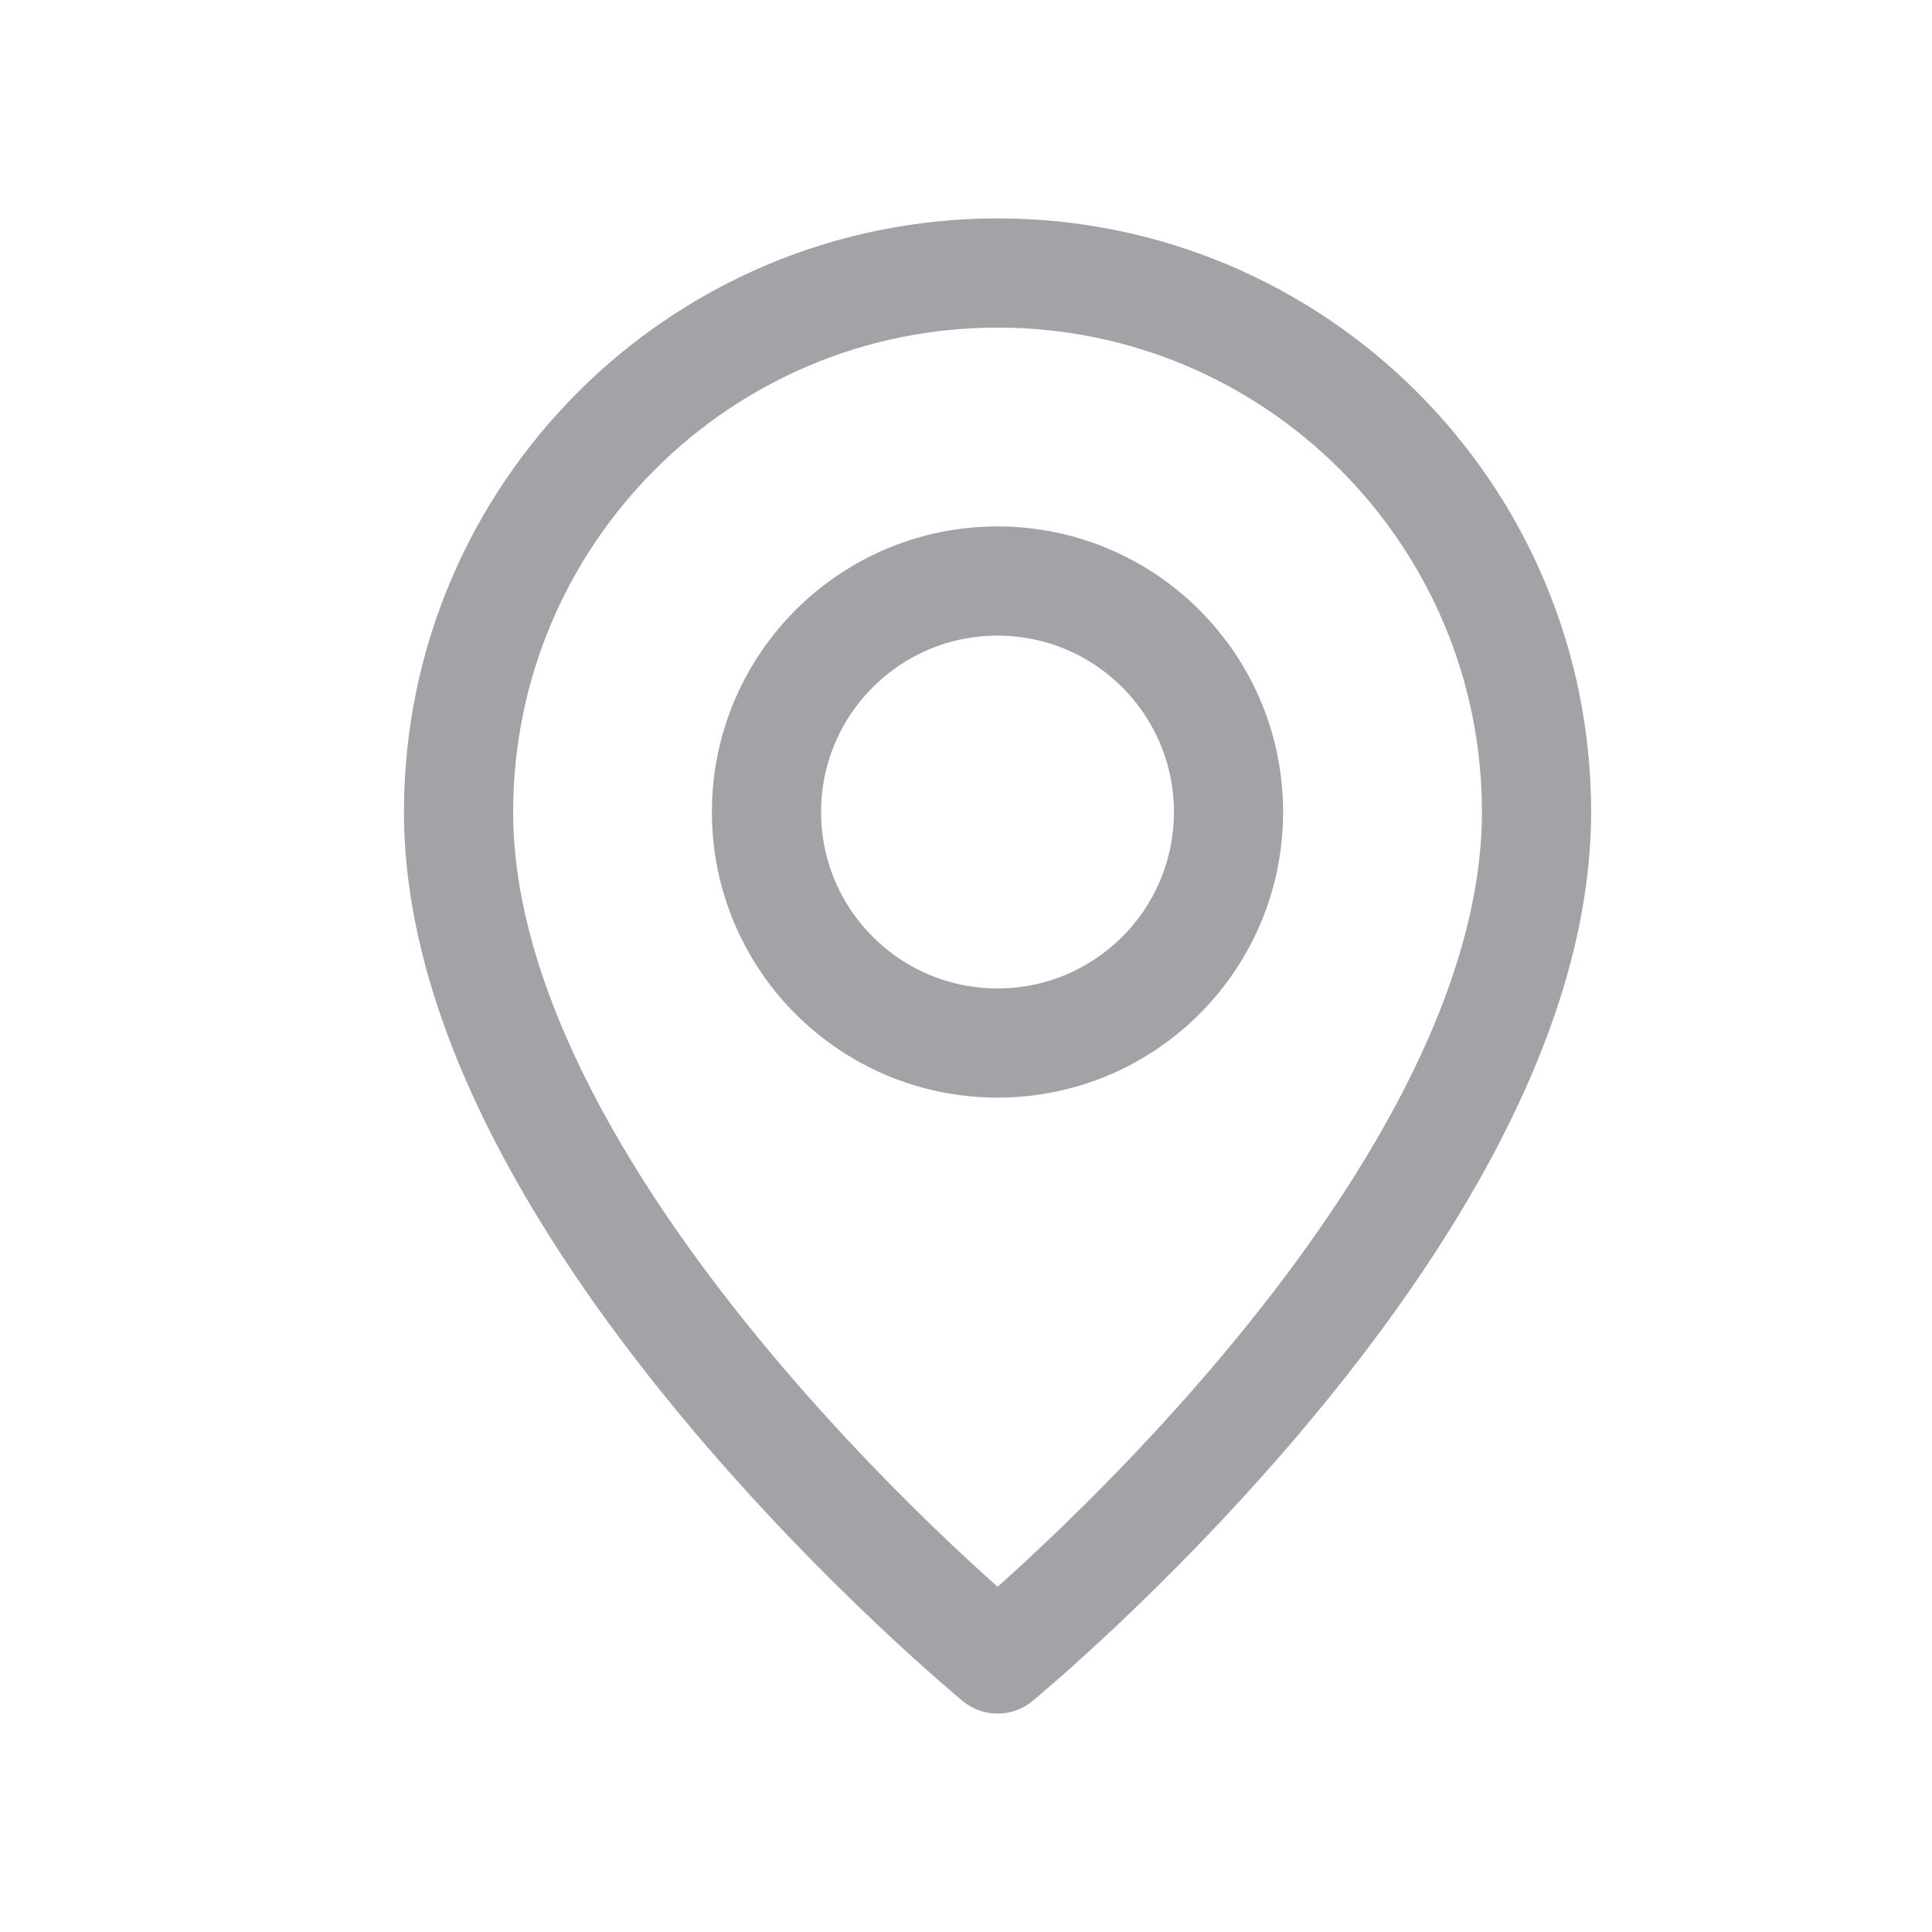
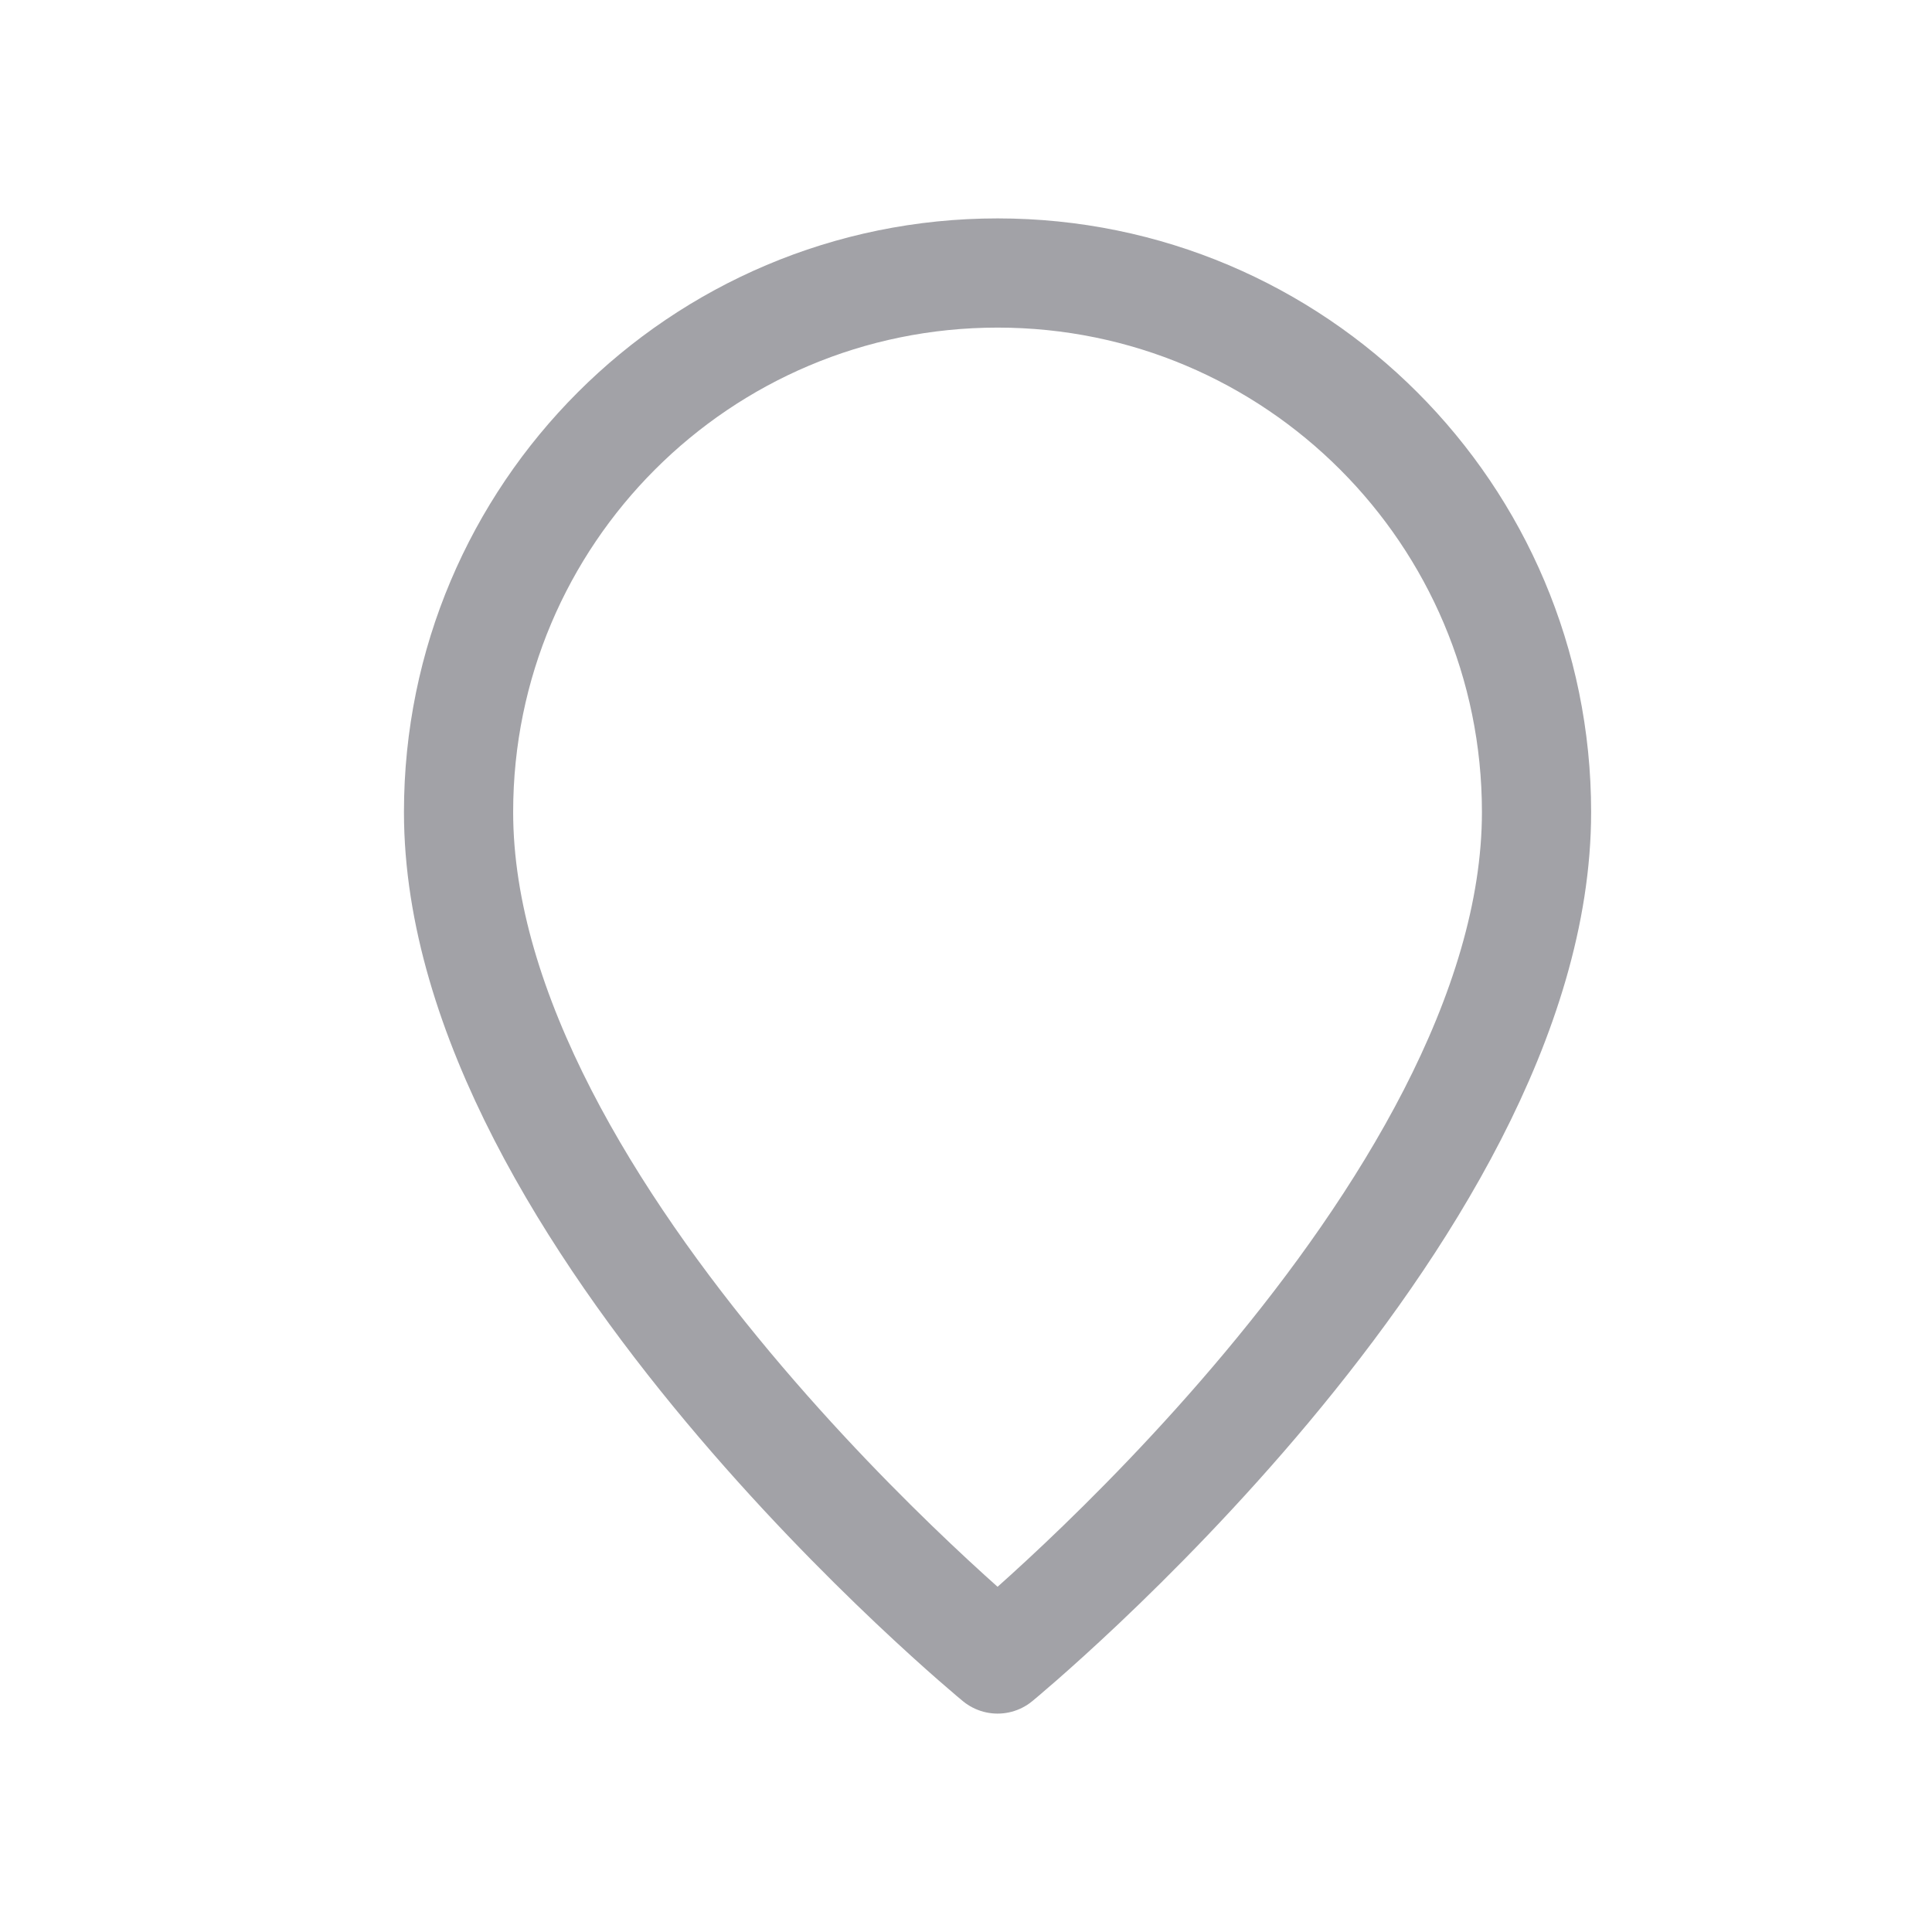
<svg xmlns="http://www.w3.org/2000/svg" width="23" height="23" viewBox="0 0 23 23" fill="none">
  <g id="Group">
    <g id="Group_2">
-       <path id="Path" d="M11.875 12.417C10.356 12.417 9.125 11.186 9.125 9.667C9.125 8.148 10.356 6.917 11.875 6.917C13.394 6.917 14.625 8.148 14.625 9.667C14.625 11.186 13.394 12.417 11.875 12.417Z" stroke="#A2A2A7" stroke-width="1.3" stroke-linecap="round" stroke-linejoin="round" />
      <path id="Path_2" d="M11.876 19.75C11.876 19.75 5.459 14.479 5.459 9.667C5.459 6.123 8.332 3.25 11.876 3.25C15.419 3.25 18.292 6.123 18.292 9.667C18.292 14.479 11.876 19.75 11.876 19.75Z" stroke="#A2A2A7" stroke-width="1.3" stroke-linecap="round" stroke-linejoin="round" />
    </g>
  </g>
</svg>